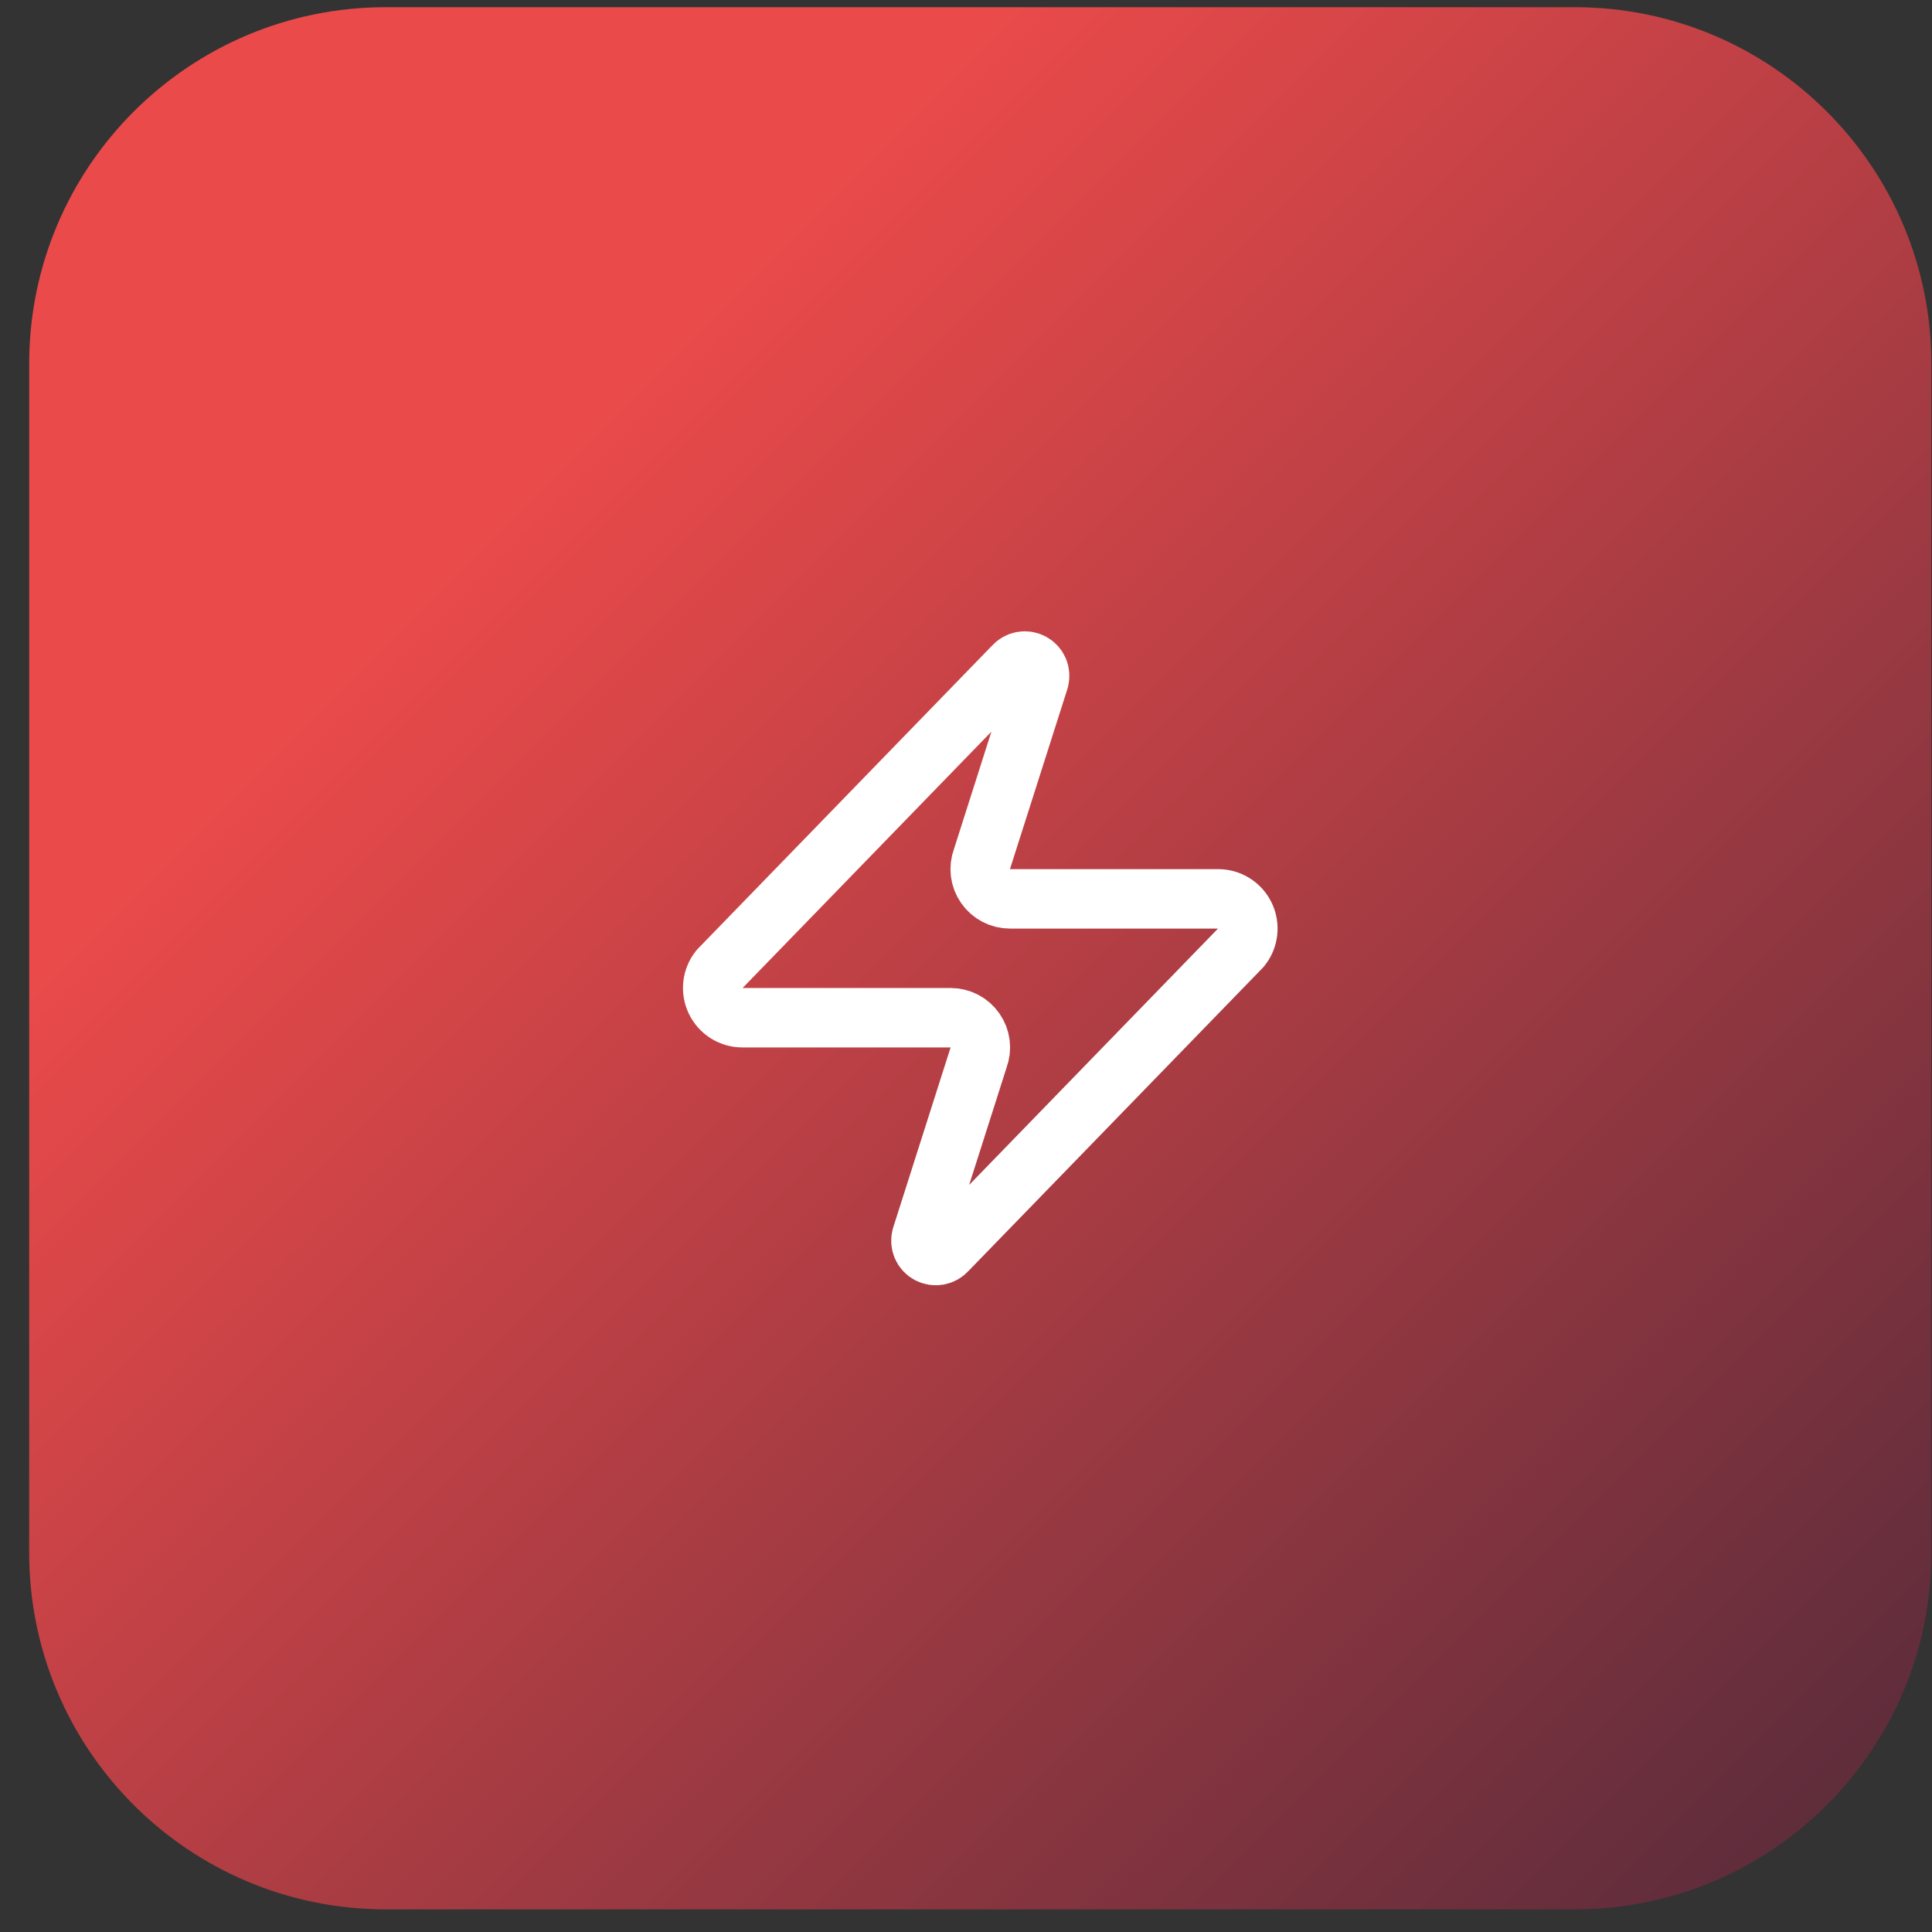
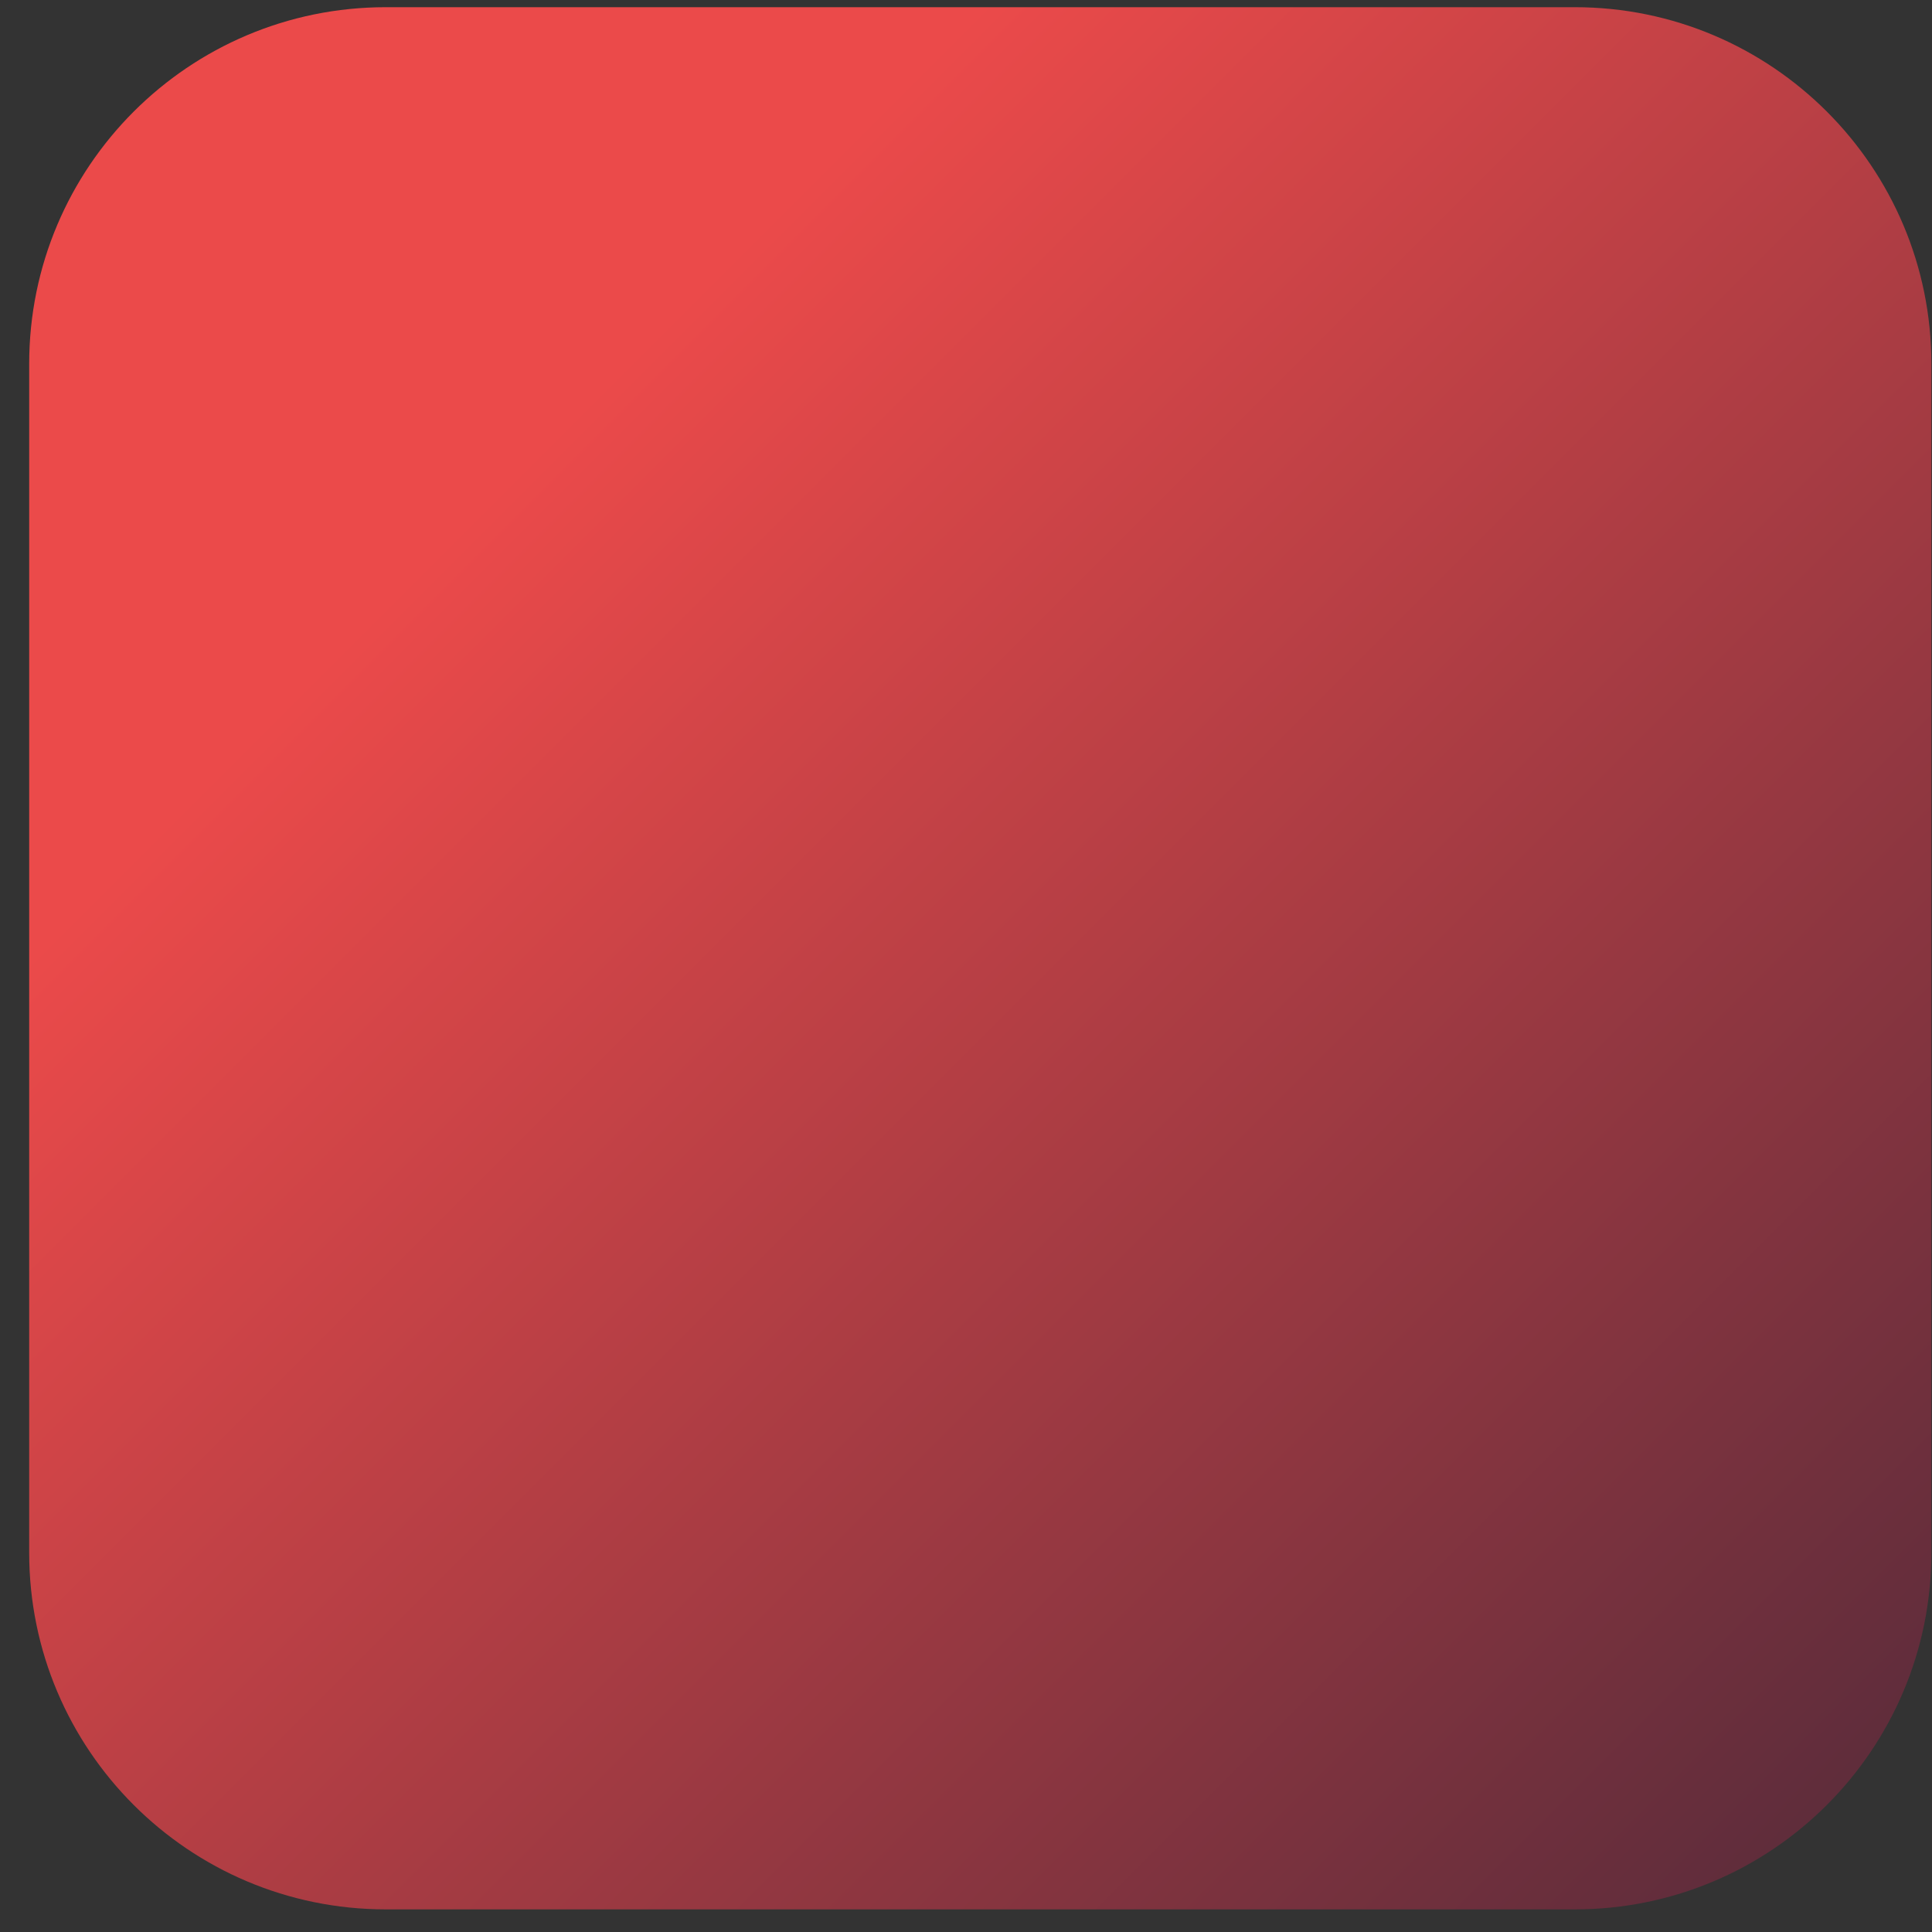
<svg xmlns="http://www.w3.org/2000/svg" width="65" height="65" viewBox="0 0 65 65" fill="none">
  <rect x="0" y="0" width="65" height="65" fill="#333333" stroke="none" />
  <path d="M0.982 12.242C0.982 5.614 6.354 0.242 12.982 0.242H52.979C59.607 0.242 64.979 5.614 64.979 12.242V52.239C64.979 58.867 59.607 64.239 52.979 64.239H12.982C6.354 64.239 0.982 58.867 0.982 52.239V12.242Z" fill="url(#paint0_linear_12_390)" />
-   <path d="M24.981 34.24C24.792 34.241 24.607 34.188 24.446 34.087C24.286 33.987 24.158 33.843 24.076 33.672C23.994 33.501 23.963 33.311 23.985 33.123C24.007 32.935 24.082 32.757 24.201 32.611L34.1 22.412C34.175 22.326 34.276 22.268 34.387 22.247C34.499 22.227 34.614 22.245 34.714 22.298C34.814 22.352 34.893 22.438 34.938 22.542C34.982 22.646 34.99 22.762 34.96 22.872L33.041 28.891C32.984 29.042 32.965 29.205 32.985 29.366C33.005 29.526 33.064 29.68 33.157 29.812C33.249 29.945 33.372 30.053 33.516 30.128C33.659 30.203 33.819 30.241 33.98 30.241H40.98C41.169 30.24 41.354 30.293 41.515 30.394C41.675 30.494 41.803 30.638 41.885 30.809C41.967 30.98 41.998 31.17 41.976 31.358C41.954 31.546 41.879 31.724 41.76 31.871L31.861 42.069C31.786 42.155 31.685 42.213 31.574 42.234C31.462 42.254 31.347 42.236 31.247 42.183C31.147 42.13 31.068 42.044 31.023 41.939C30.979 41.835 30.971 41.719 31.001 41.609L32.92 35.59C32.977 35.439 32.996 35.276 32.976 35.115C32.956 34.955 32.897 34.802 32.804 34.669C32.712 34.536 32.589 34.428 32.445 34.353C32.302 34.279 32.142 34.24 31.981 34.24H24.981Z" stroke="white" stroke-width="2" stroke-linecap="round" stroke-linejoin="round" />
  <defs>
    <linearGradient id="paint0_linear_12_390" x1="-5.645" y1="38.867" x2="39.608" y2="84.121" gradientUnits="userSpaceOnUse">
      <stop stop-color="#EB4A4A" />
      <stop offset="1" stop-color="#5D2C3B" />
    </linearGradient>
  </defs>
</svg>